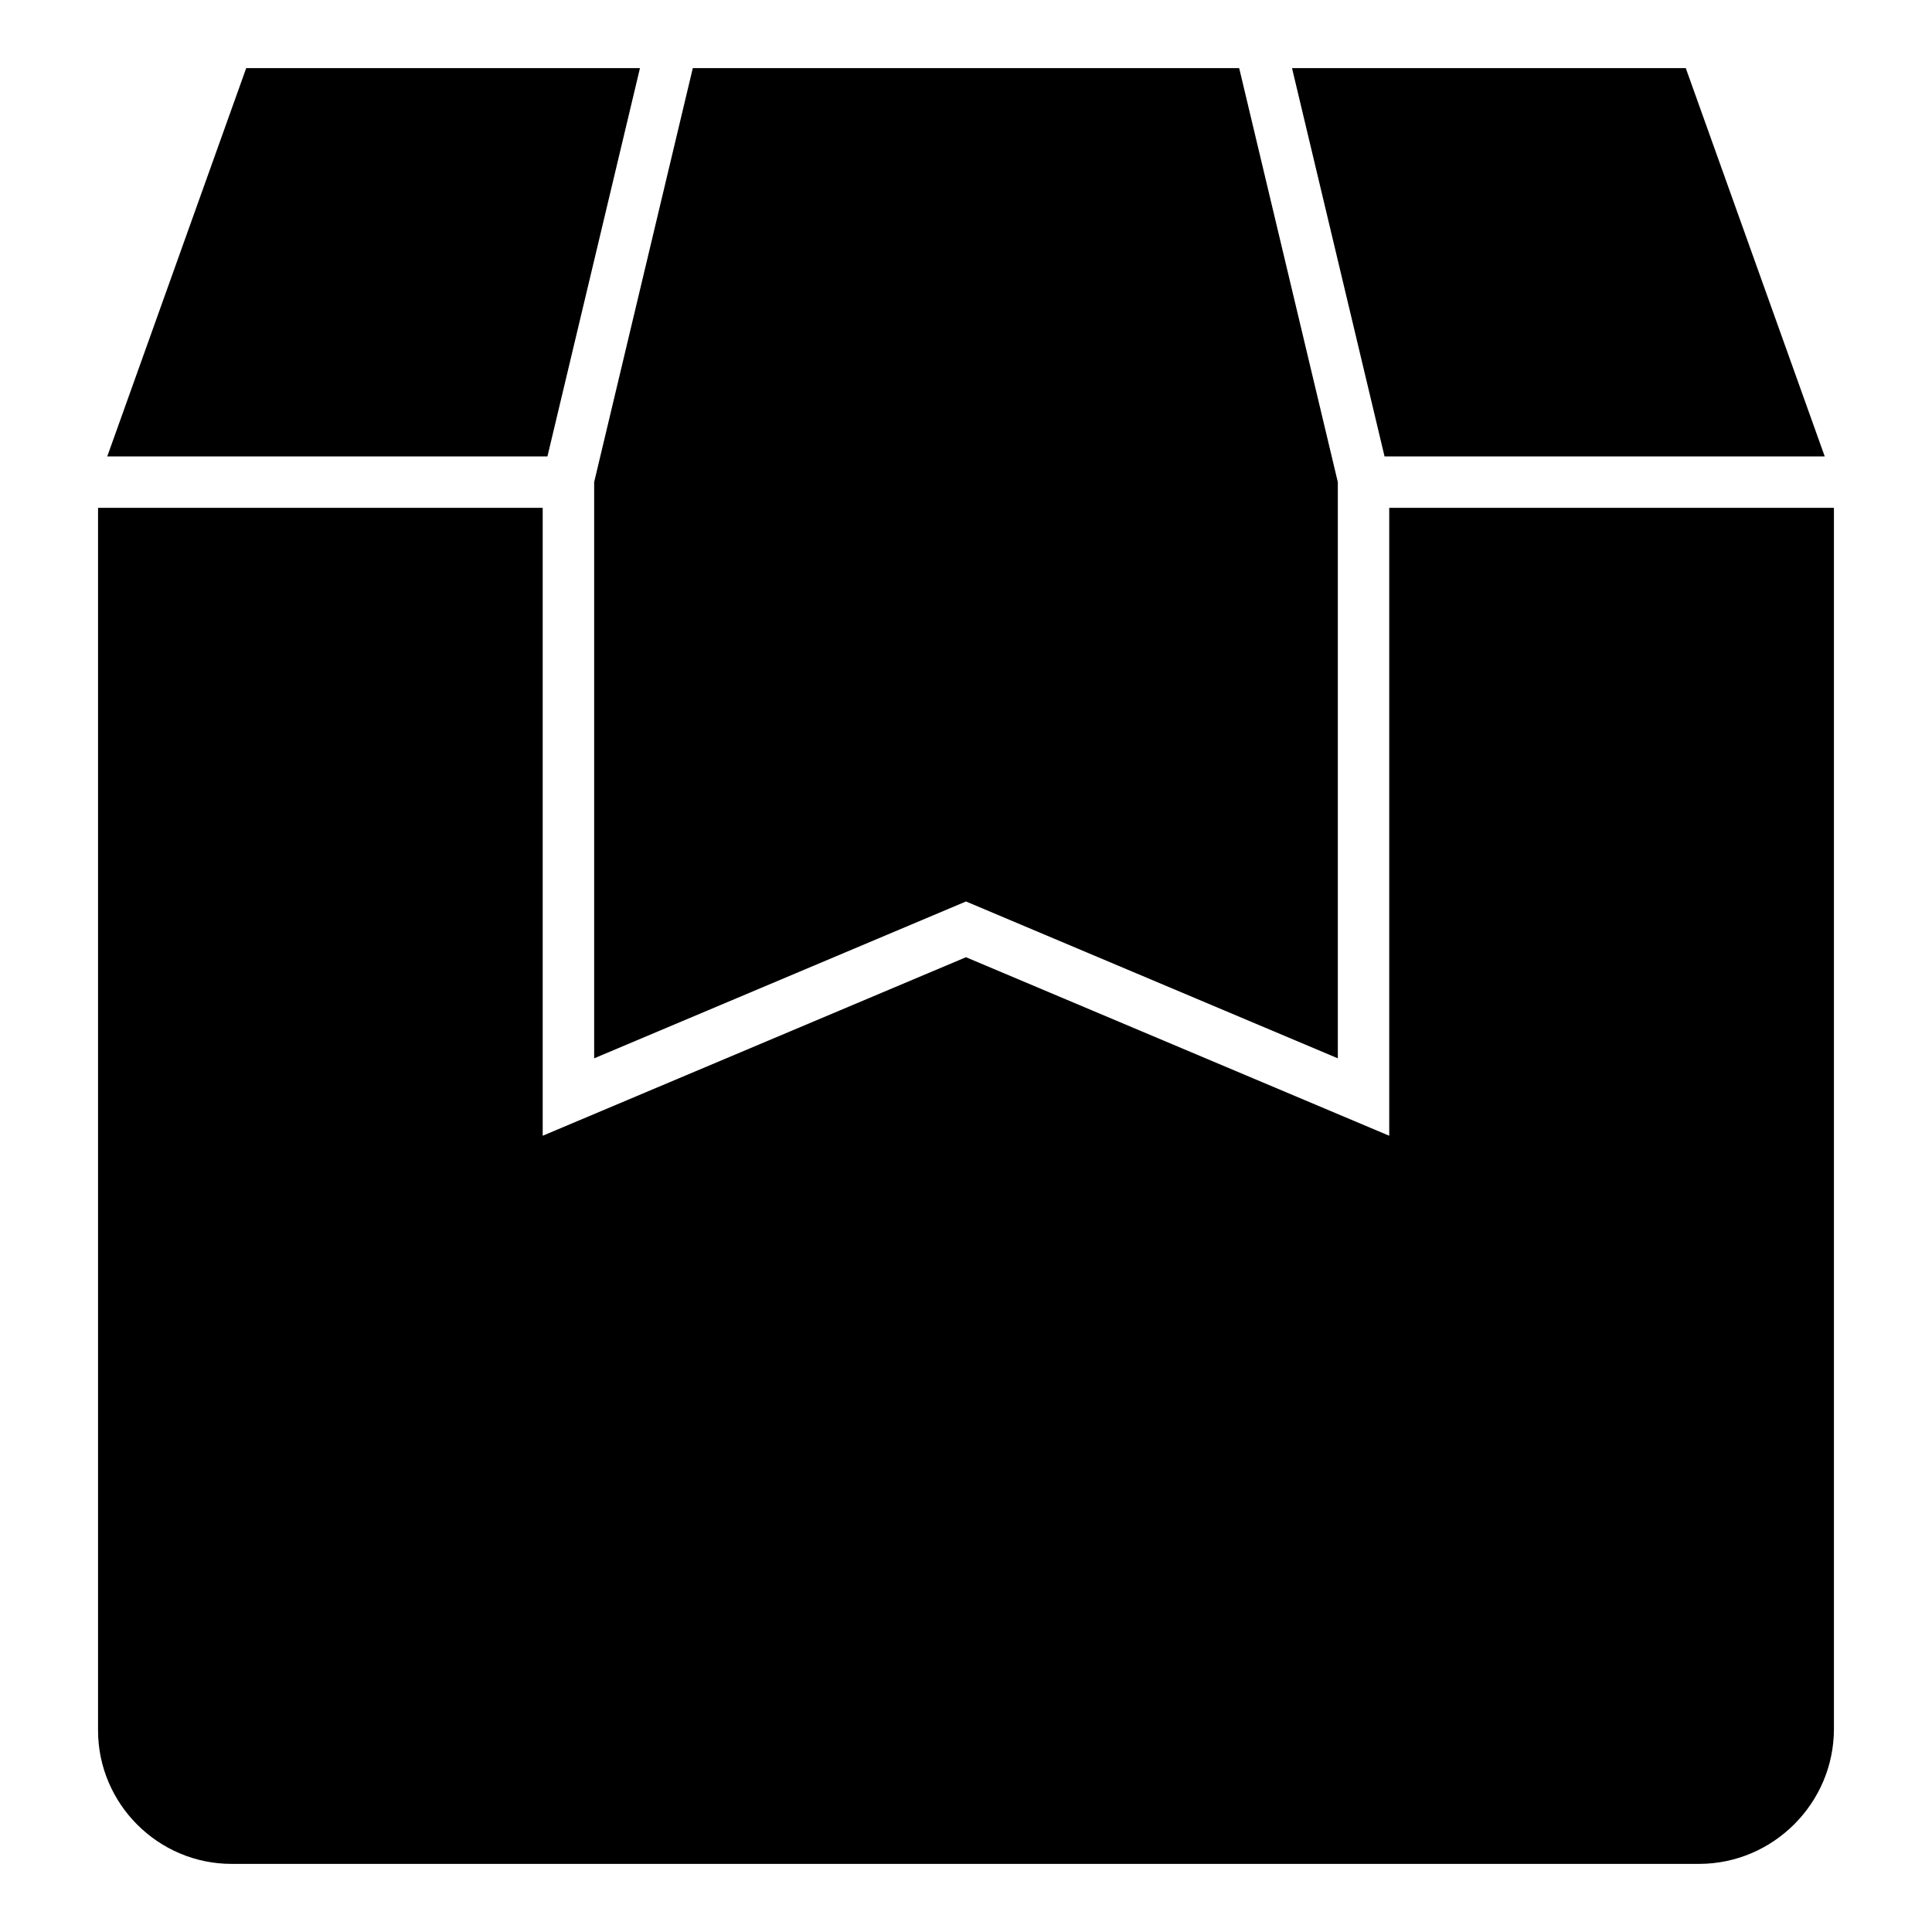
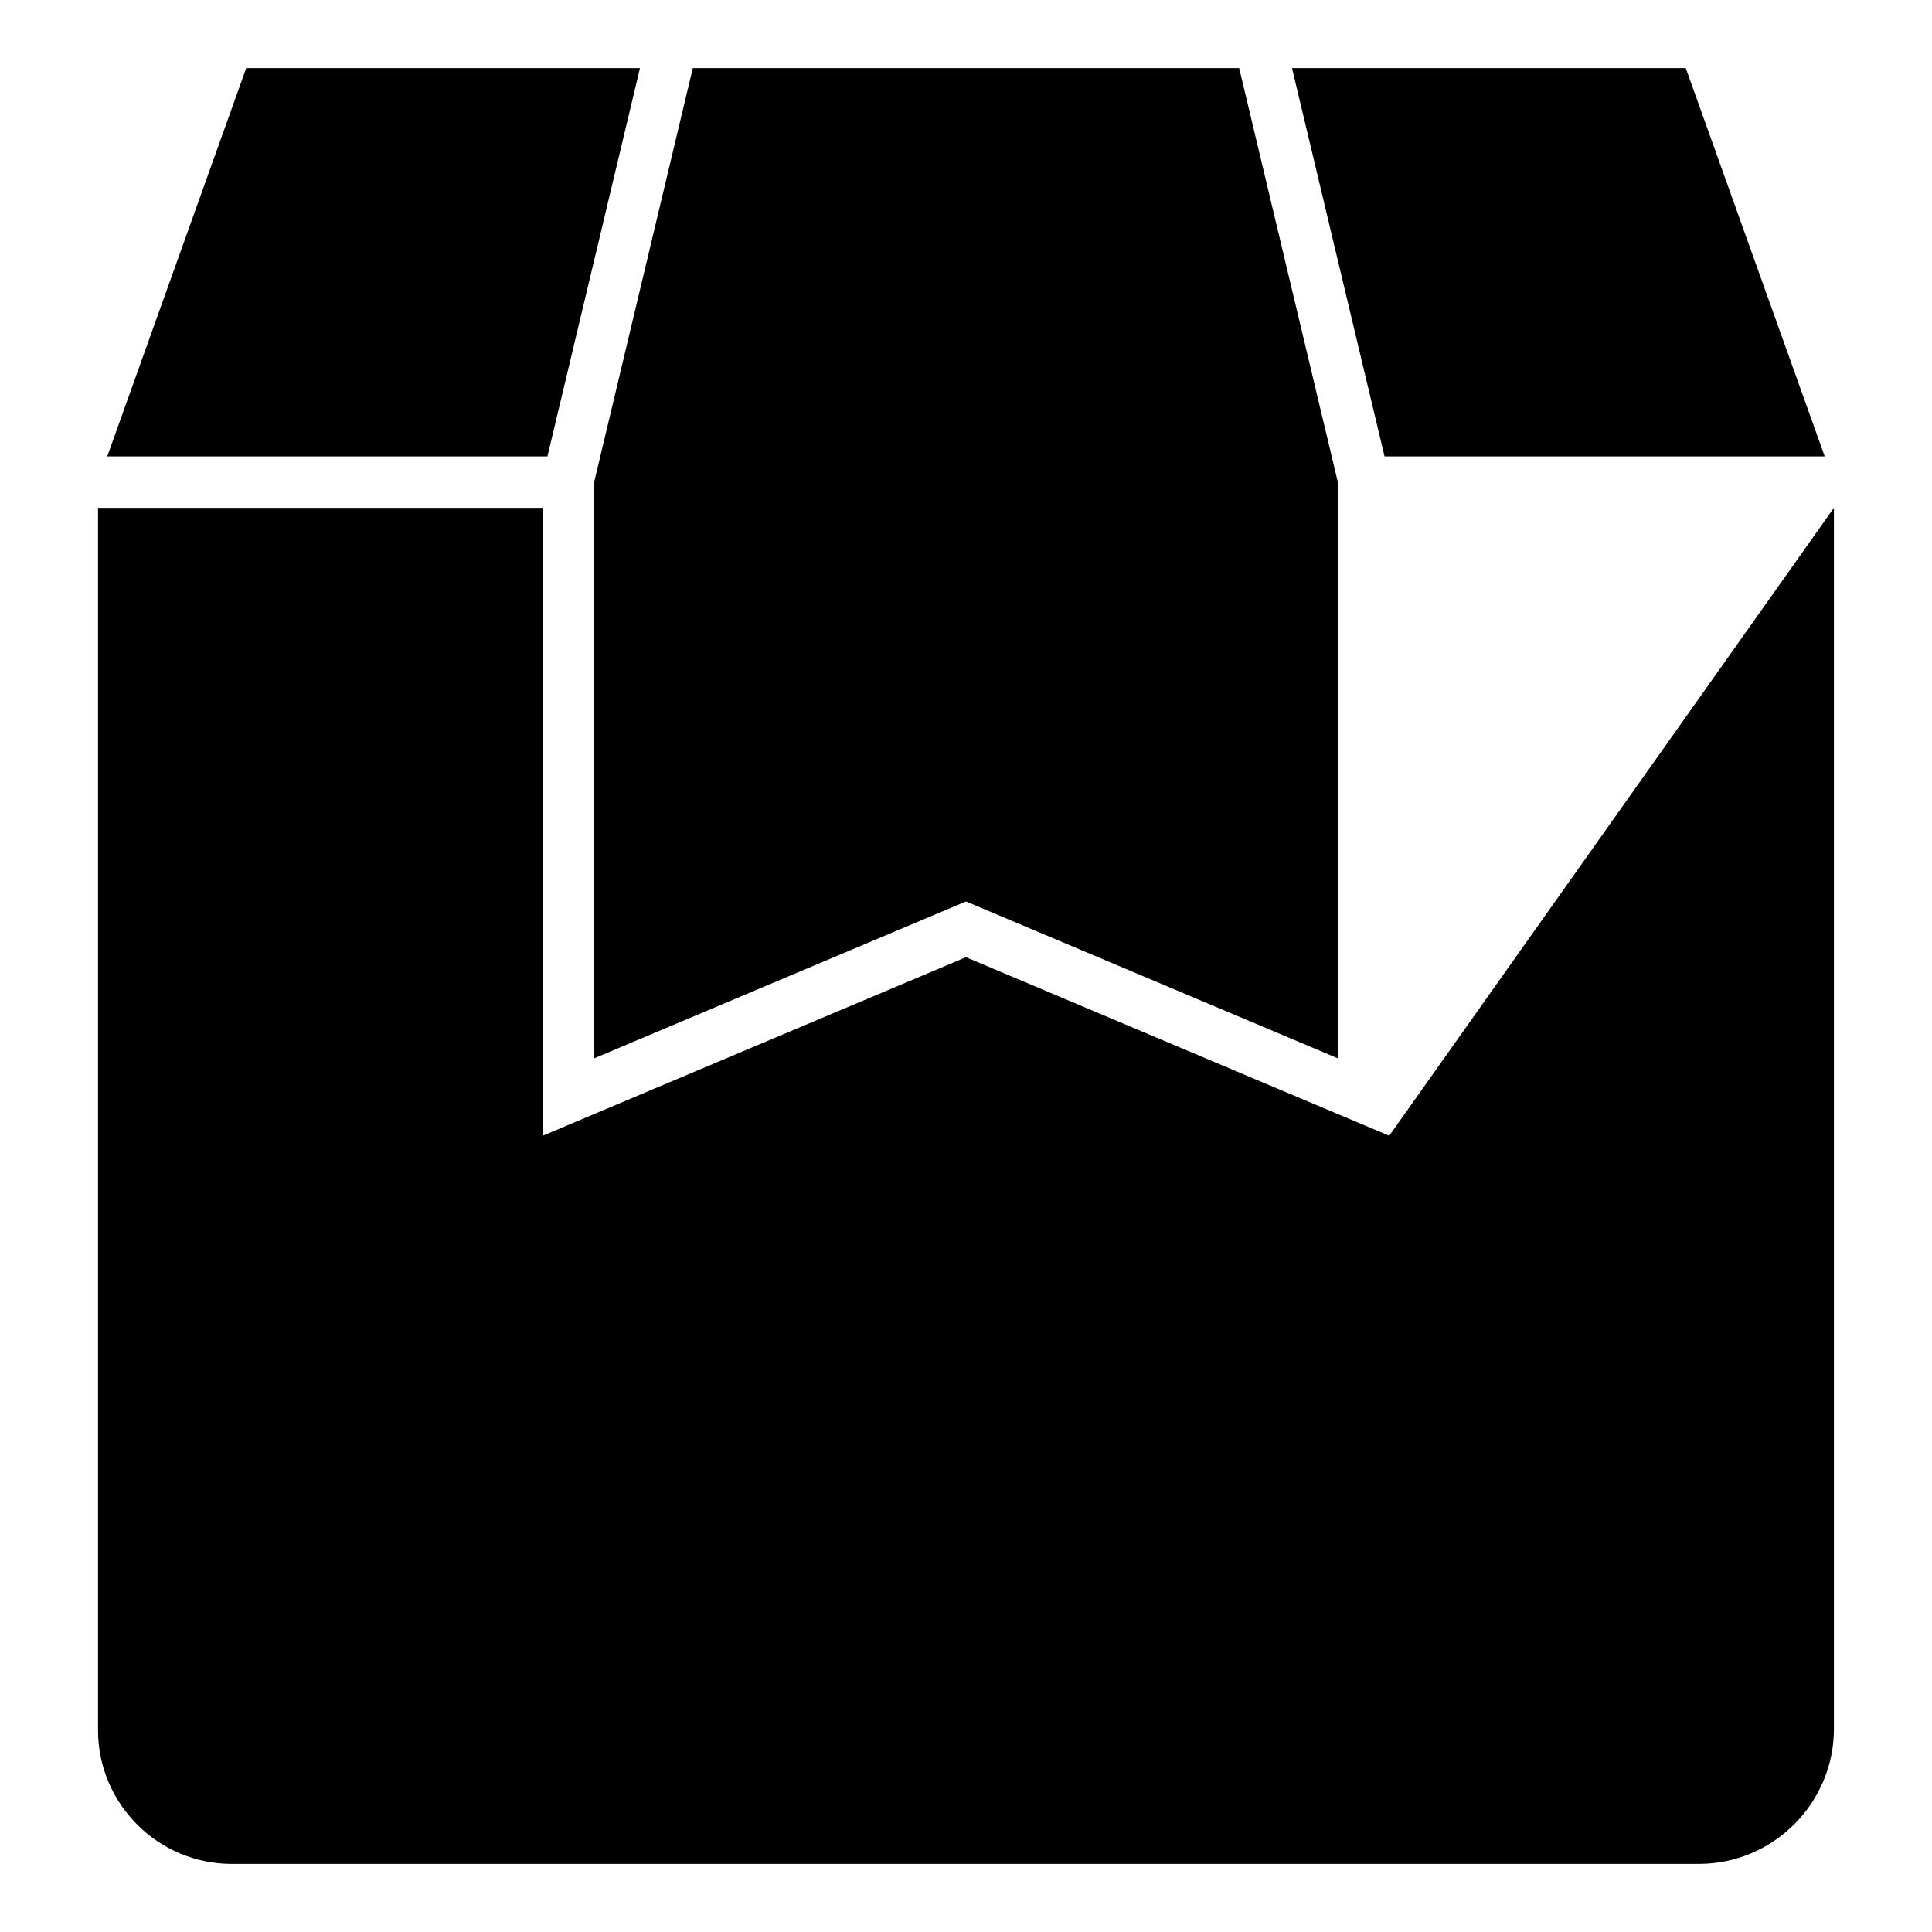
<svg xmlns="http://www.w3.org/2000/svg" fill="#000000" width="800px" height="800px" version="1.1" viewBox="144 144 512 512">
-   <path d="m630.01 278.58v323.6c0 19.672-16.09 35.77-35.762 35.77h-388.88c-19.465 0-35.387-15.93-35.387-35.395v-323.98h117.84v166.41l112.17-47.312 112.17 47.312v-166.41zm-230.01 104.32-98.543 41.566v-152.7l26.141-109.71h144.8l26.141 109.71v152.7l-98.543-41.566zm-227.58-117.94 36.828-102.91h104.35l-24.523 102.91h-116.66zm338.5 0-24.523-102.91h104.35l36.828 102.91h-116.66z" fill-rule="evenodd" />
+   <path d="m630.01 278.58v323.6c0 19.672-16.09 35.77-35.762 35.77h-388.88c-19.465 0-35.387-15.93-35.387-35.395v-323.98h117.84v166.41l112.17-47.312 112.17 47.312zm-230.01 104.32-98.543 41.566v-152.7l26.141-109.71h144.8l26.141 109.71v152.7l-98.543-41.566zm-227.58-117.94 36.828-102.91h104.35l-24.523 102.91h-116.66zm338.5 0-24.523-102.91h104.35l36.828 102.91h-116.66z" fill-rule="evenodd" />
</svg>